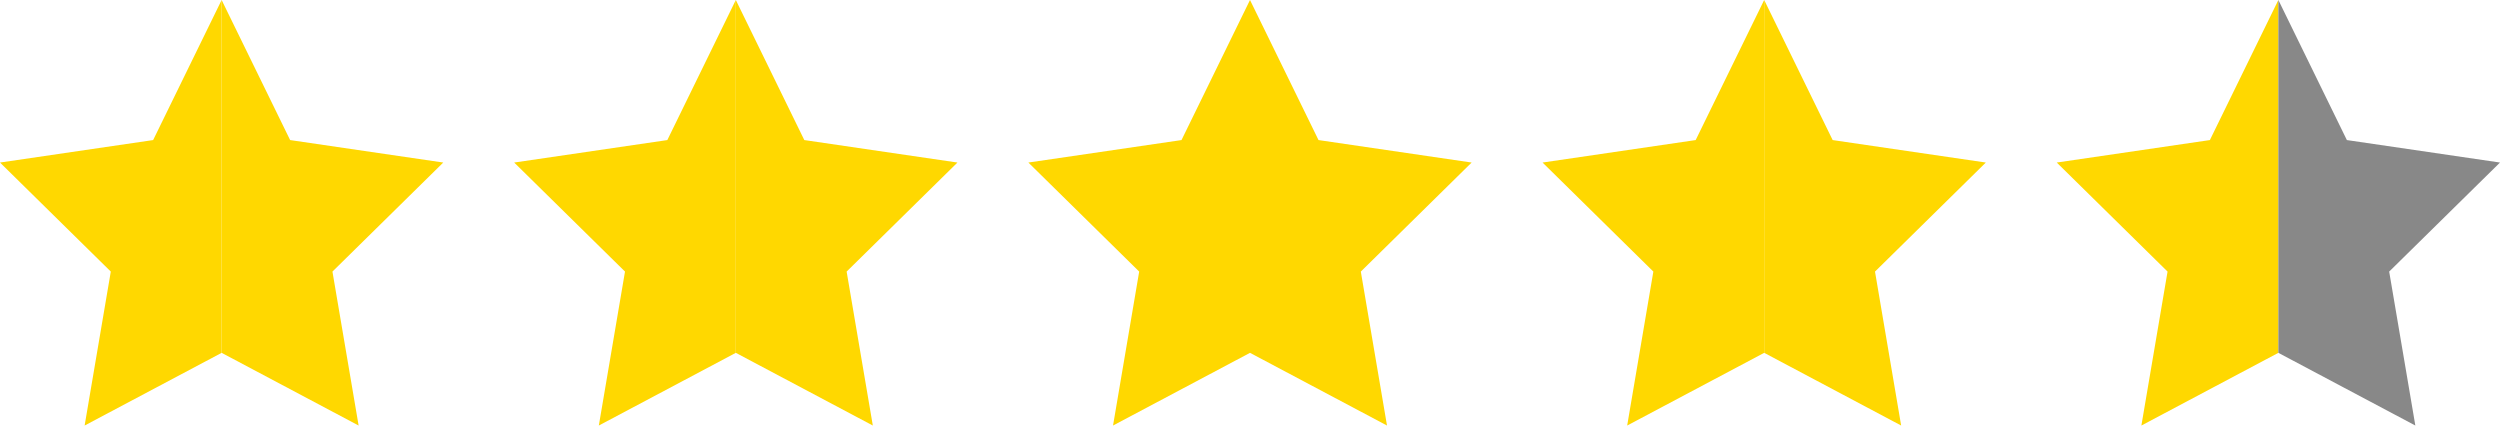
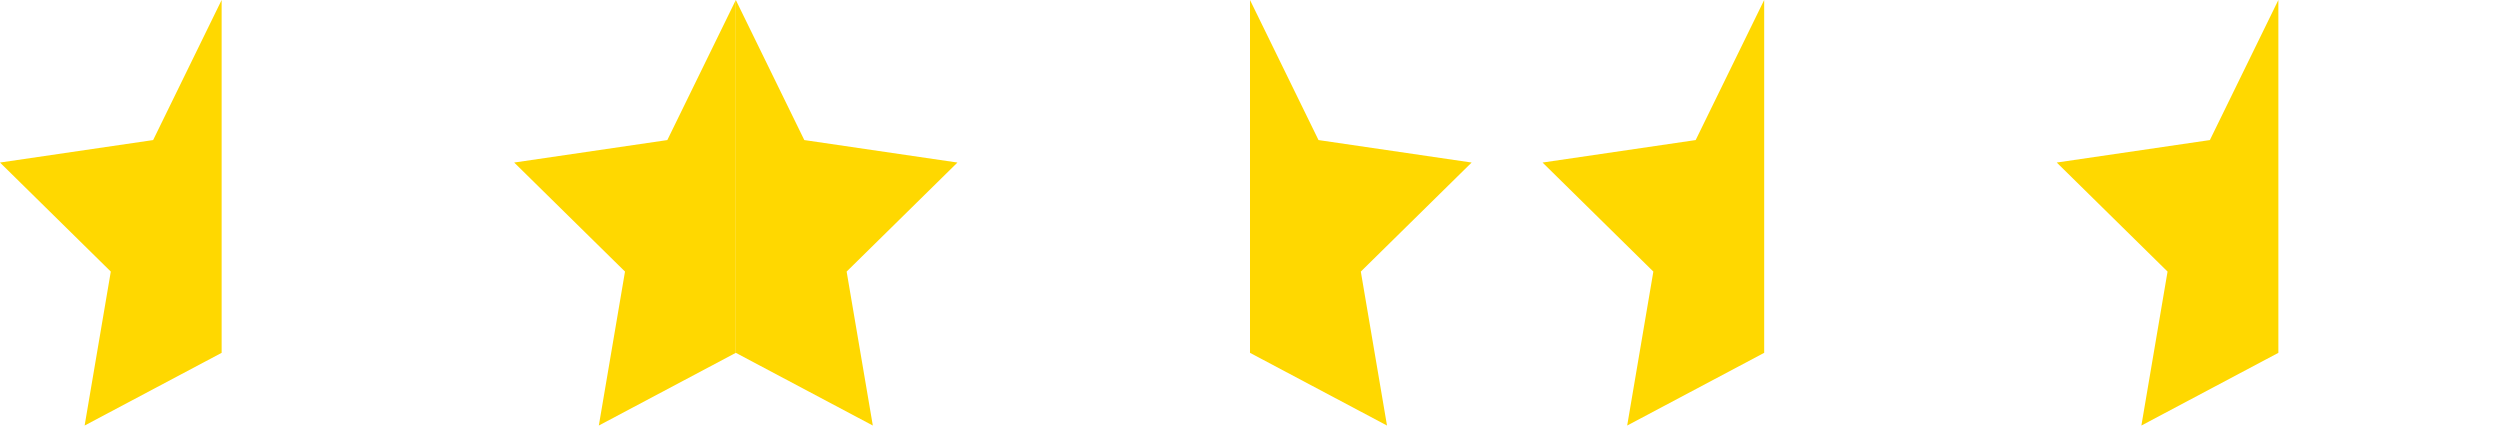
<svg xmlns="http://www.w3.org/2000/svg" id="Group_701" data-name="Group 701" width="141" height="24" viewBox="0 0 141 24">
  <path id="Path_717" data-name="Path 717" d="M12.5,0,8.637,7.9,0,9.167l6.249,6.15L4.773,24,12.5,19.9Z" transform="translate(0 0)" fill="#ffd800" />
-   <path id="Path_718" data-name="Path 718" d="M12.5,0V19.9L20.226,24,18.75,15.317,25,9.167,16.363,7.9Z" transform="translate(0 0)" fill="#ffd800" />
  <path id="Path_719" data-name="Path 719" d="M41.5,0,37.637,7.9,29,9.167l6.25,6.15L33.774,24,41.5,19.9Z" transform="translate(0 0)" fill="#ffd800" />
  <path id="Path_720" data-name="Path 720" d="M41.5,0V19.9L49.227,24,47.75,15.317,54,9.167,45.363,7.9Z" transform="translate(0 0)" fill="#ffd800" />
-   <path id="Path_721" data-name="Path 721" d="M70.5,0,66.637,7.9,58,9.167l6.25,6.15L62.775,24,70.5,19.9Z" transform="translate(0 0)" fill="#ffd800" />
  <path id="Path_722" data-name="Path 722" d="M70.5,0V19.9L78.227,24,76.75,15.317,83,9.167,74.364,7.9Z" transform="translate(0 0)" fill="#ffd800" />
  <path id="Path_723" data-name="Path 723" d="M99.5,0,95.636,7.9,87,9.167l6.249,6.15L91.773,24,99.5,19.9Z" transform="translate(0 0)" fill="#ffd800" />
-   <path id="Path_724" data-name="Path 724" d="M99.5,0V19.9l7.725,4.1-1.475-8.683L112,9.167,103.362,7.9Z" transform="translate(0 0)" fill="#ffd800" />
  <path id="Path_725" data-name="Path 725" d="M128.5,0l-3.863,7.9L116,9.167l6.25,6.15L120.774,24l7.726-4.1Z" transform="translate(0 0)" fill="#ffd800" />
-   <path id="Path_726" data-name="Path 726" d="M128.5,0V19.9l7.725,4.1-1.475-8.683L141,9.167,132.363,7.9Z" transform="translate(0 0)" fill="#888" />
</svg>